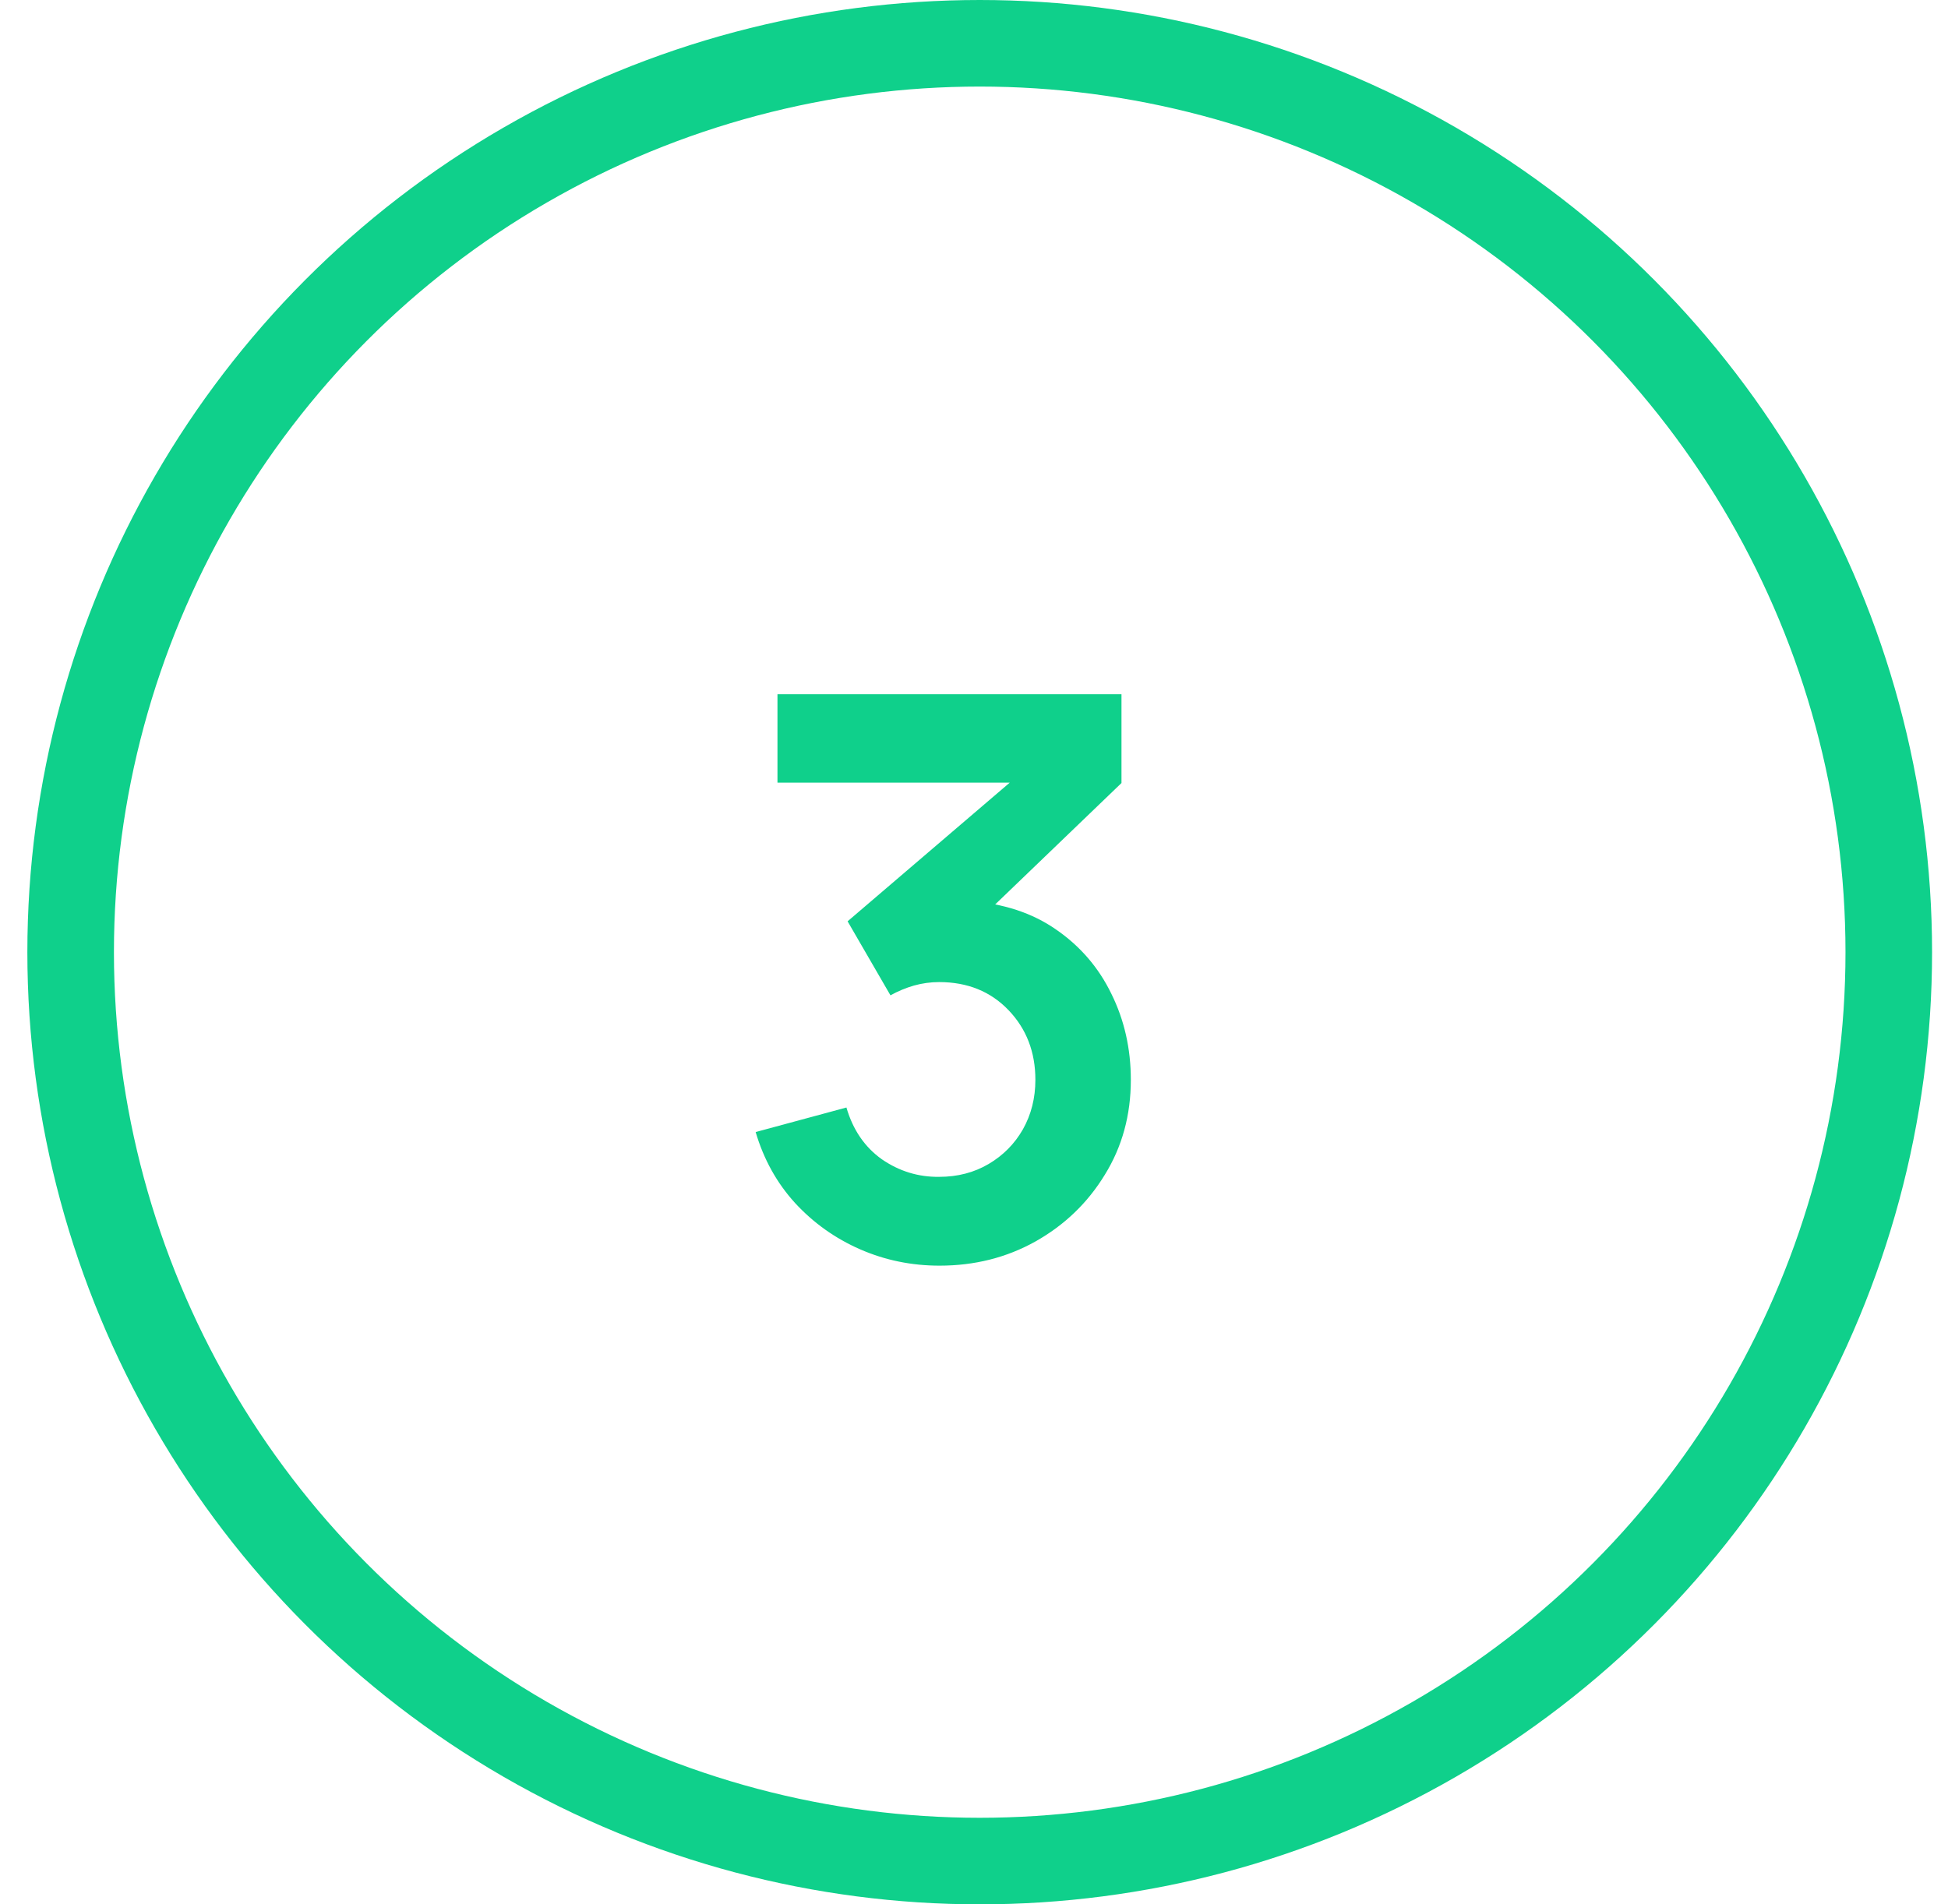
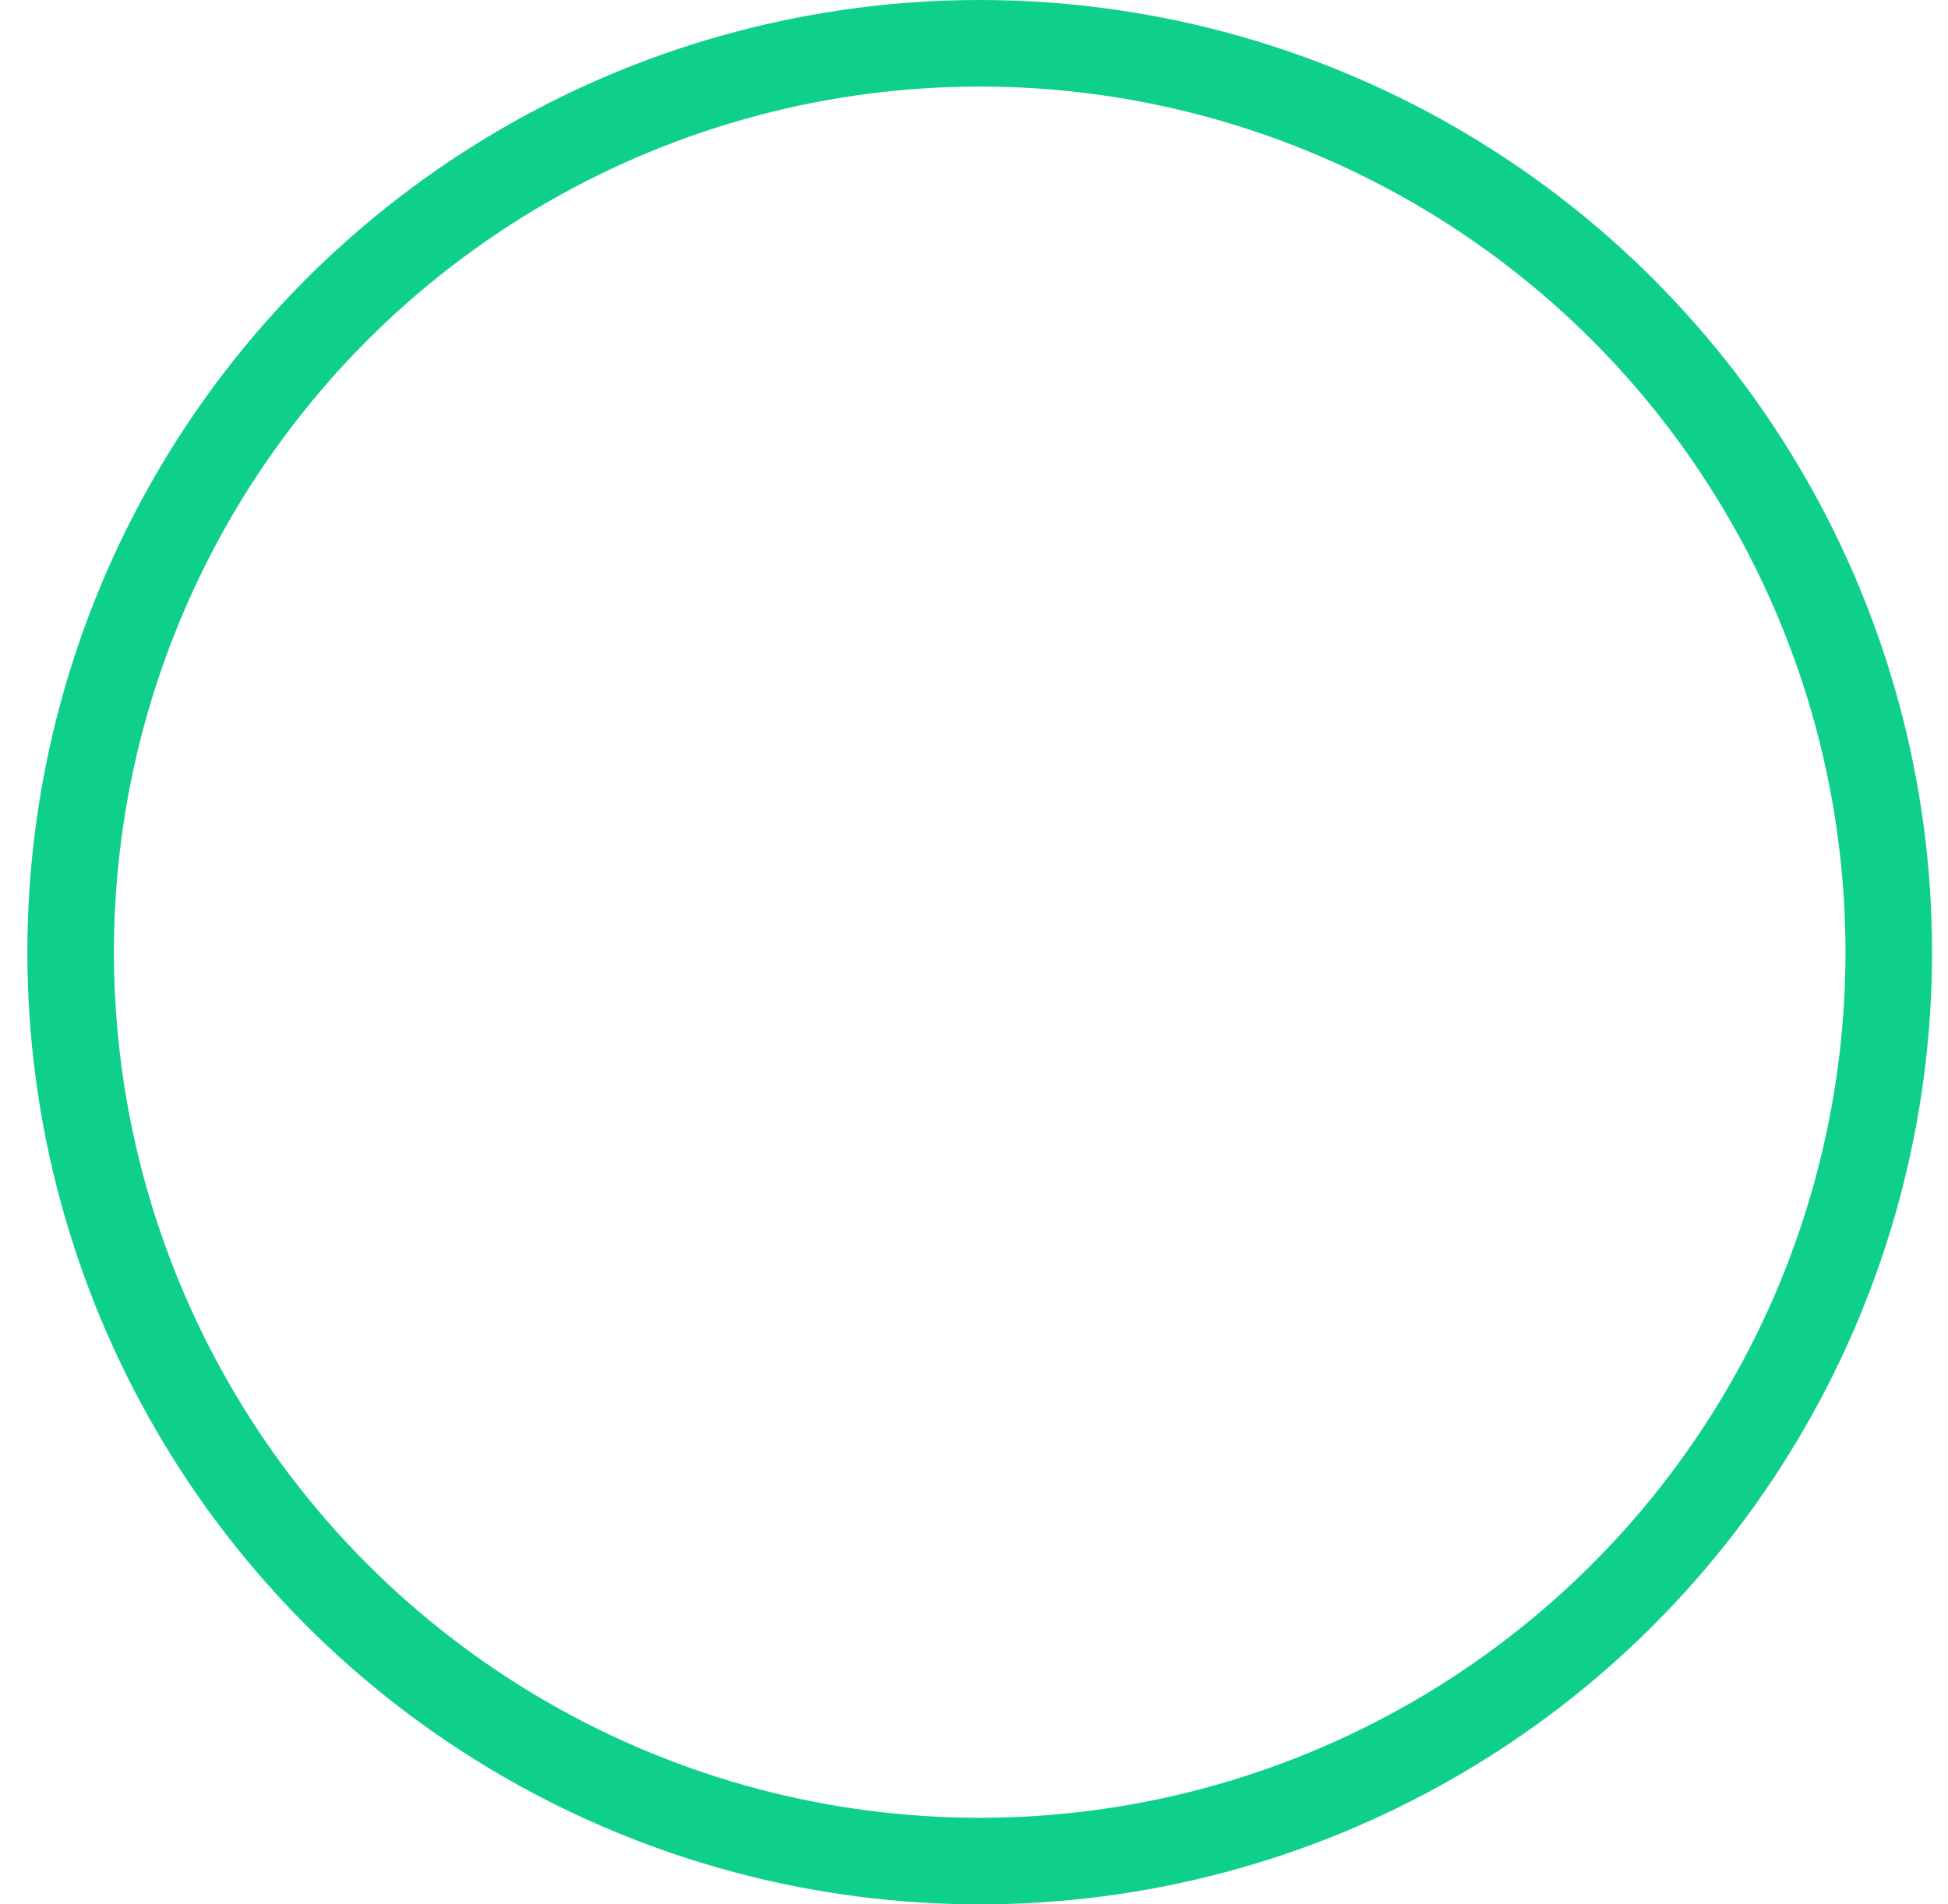
<svg xmlns="http://www.w3.org/2000/svg" width="45" height="44" viewBox="0 0 45 44" fill="none">
  <circle cx="22.632" cy="22" r="21" stroke="#0FD08B" stroke-width="2" />
-   <path d="M21.704 29.243C21.056 29.243 20.444 29.117 19.868 28.865C19.292 28.613 18.791 28.256 18.365 27.794C17.945 27.332 17.642 26.786 17.456 26.156L19.553 25.589C19.703 26.105 19.976 26.504 20.372 26.786C20.774 27.062 21.215 27.197 21.695 27.191C22.121 27.191 22.502 27.092 22.838 26.894C23.174 26.696 23.438 26.429 23.63 26.093C23.822 25.751 23.918 25.37 23.918 24.95C23.918 24.308 23.711 23.771 23.297 23.339C22.883 22.907 22.349 22.691 21.695 22.691C21.497 22.691 21.302 22.718 21.11 22.772C20.924 22.826 20.744 22.901 20.57 22.997L19.58 21.287L23.936 17.561L24.125 18.083H17.96V16.04H25.907V18.092L22.406 21.458L22.388 20.819C23.174 20.873 23.843 21.092 24.395 21.476C24.953 21.86 25.379 22.355 25.673 22.961C25.973 23.567 26.123 24.23 26.123 24.95C26.123 25.766 25.922 26.498 25.52 27.146C25.124 27.794 24.59 28.307 23.918 28.685C23.252 29.057 22.514 29.243 21.704 29.243Z" fill="#0FD08B" />
</svg>